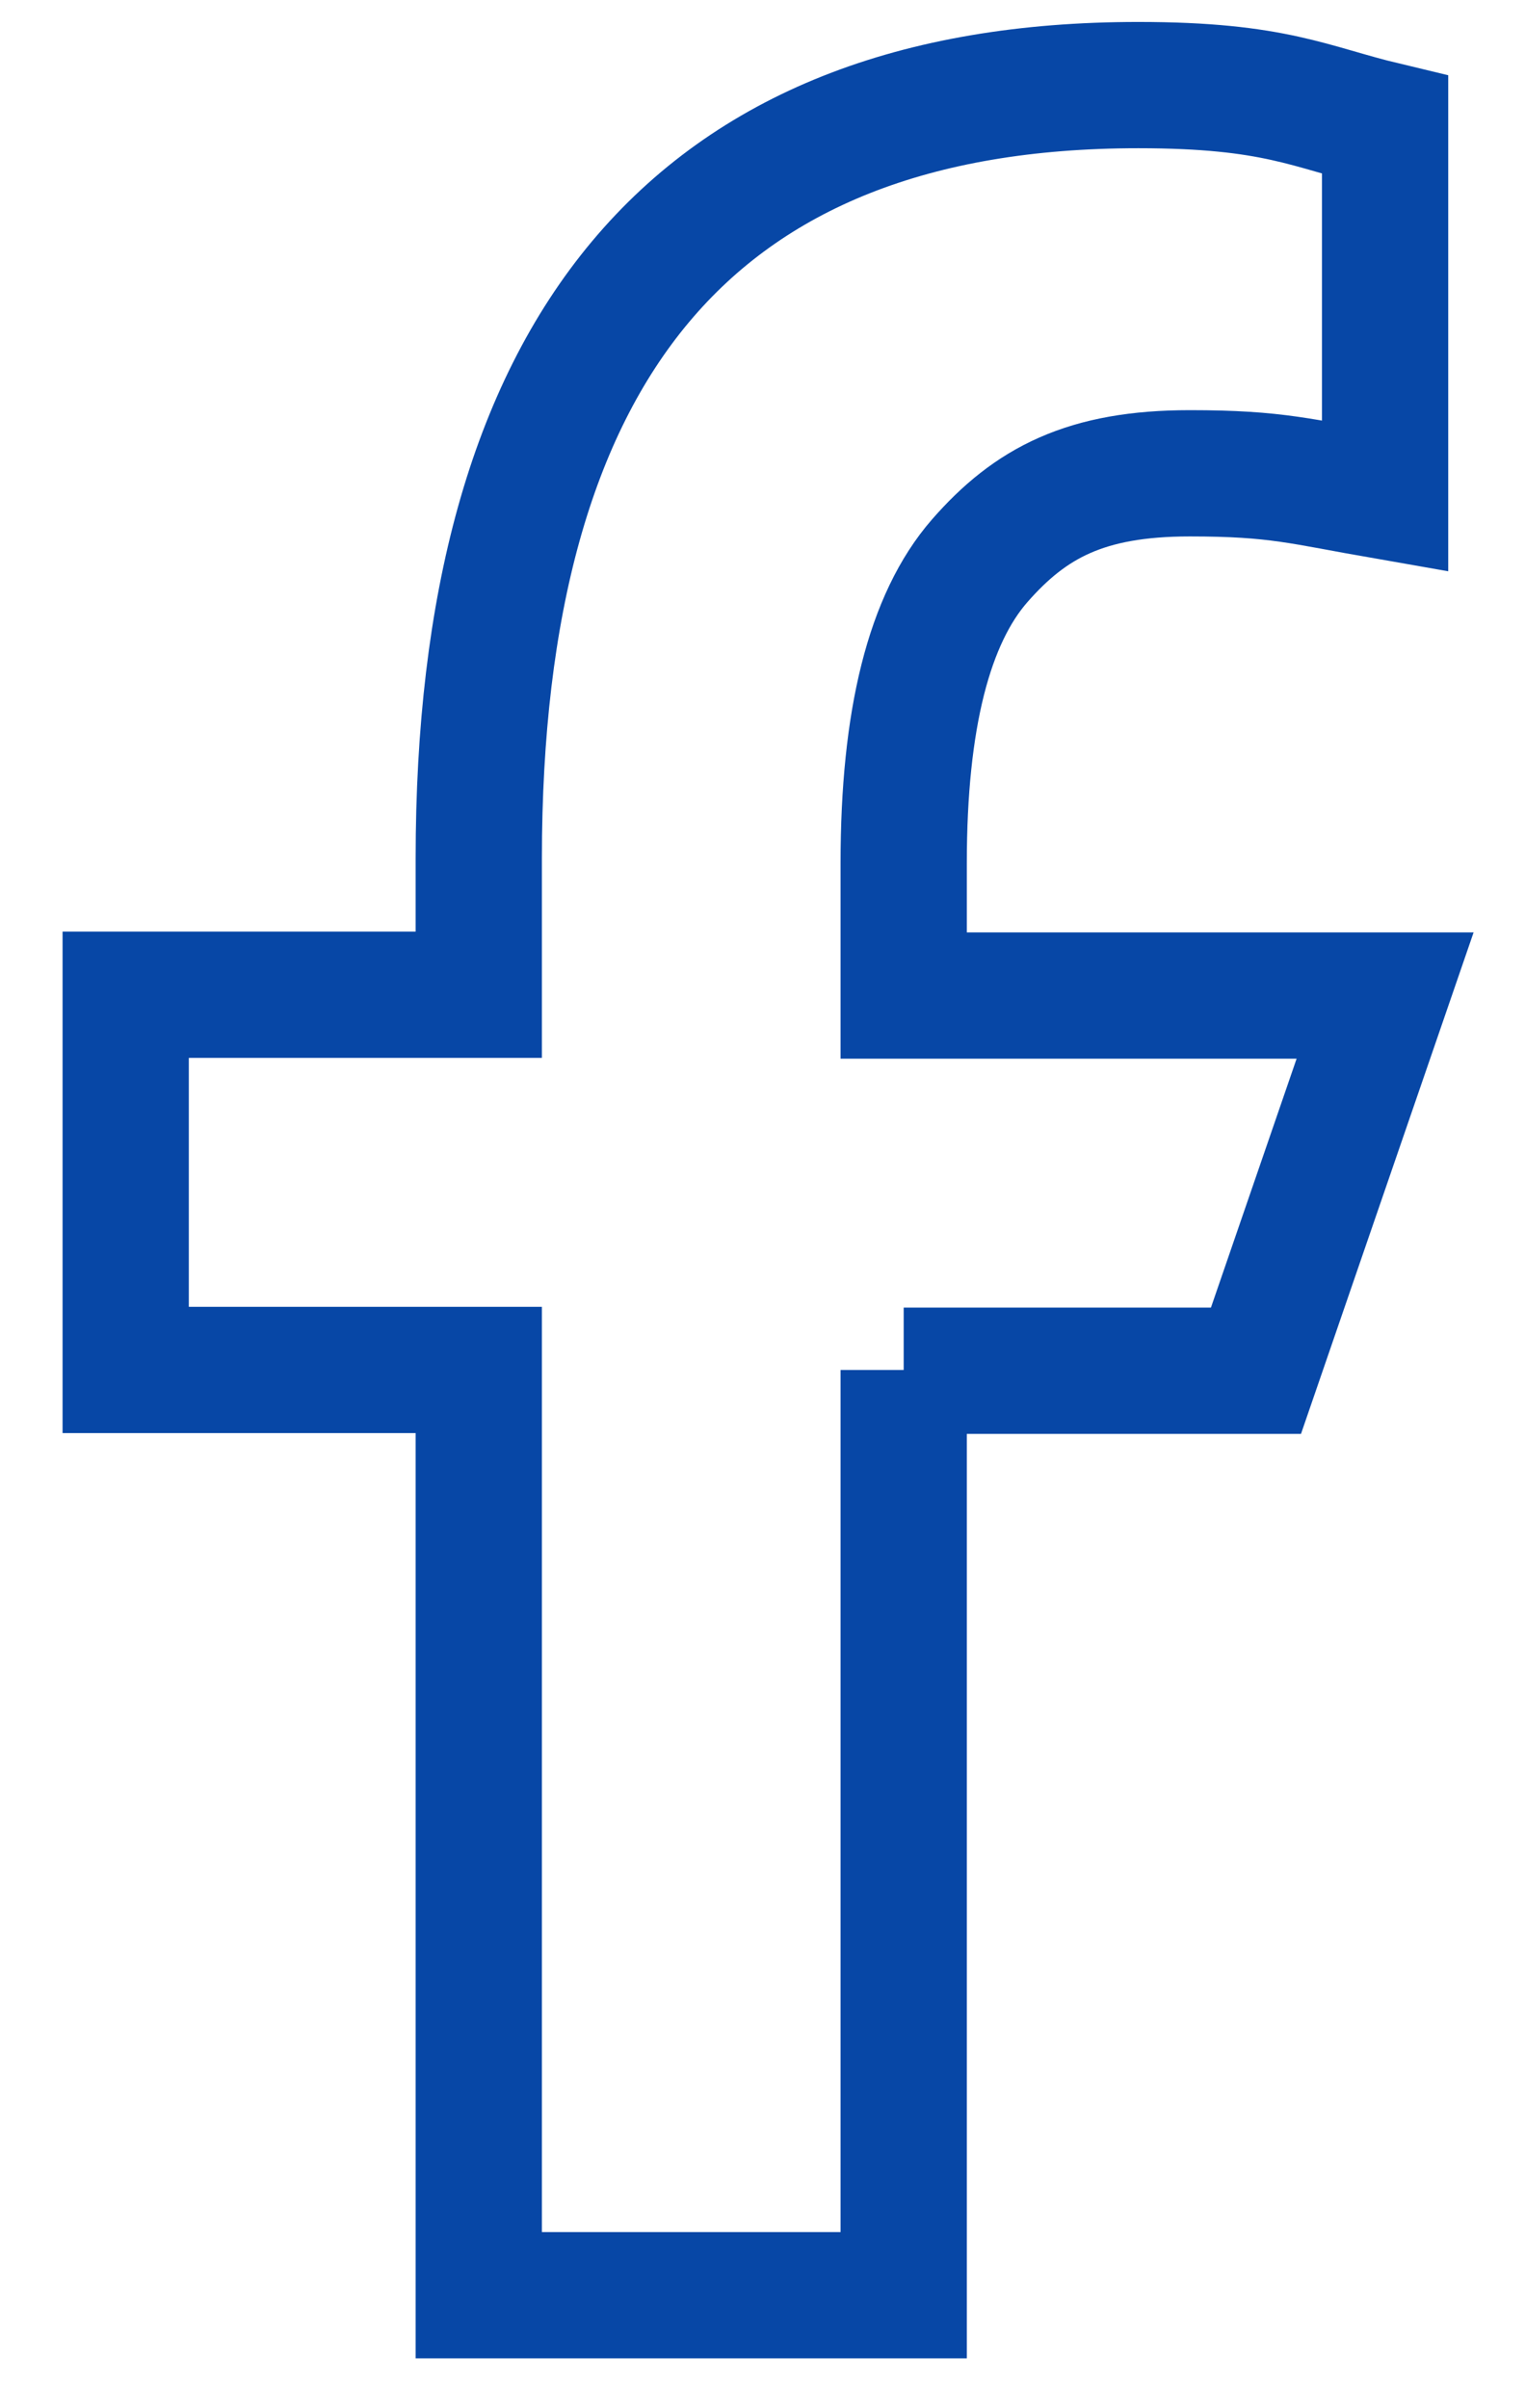
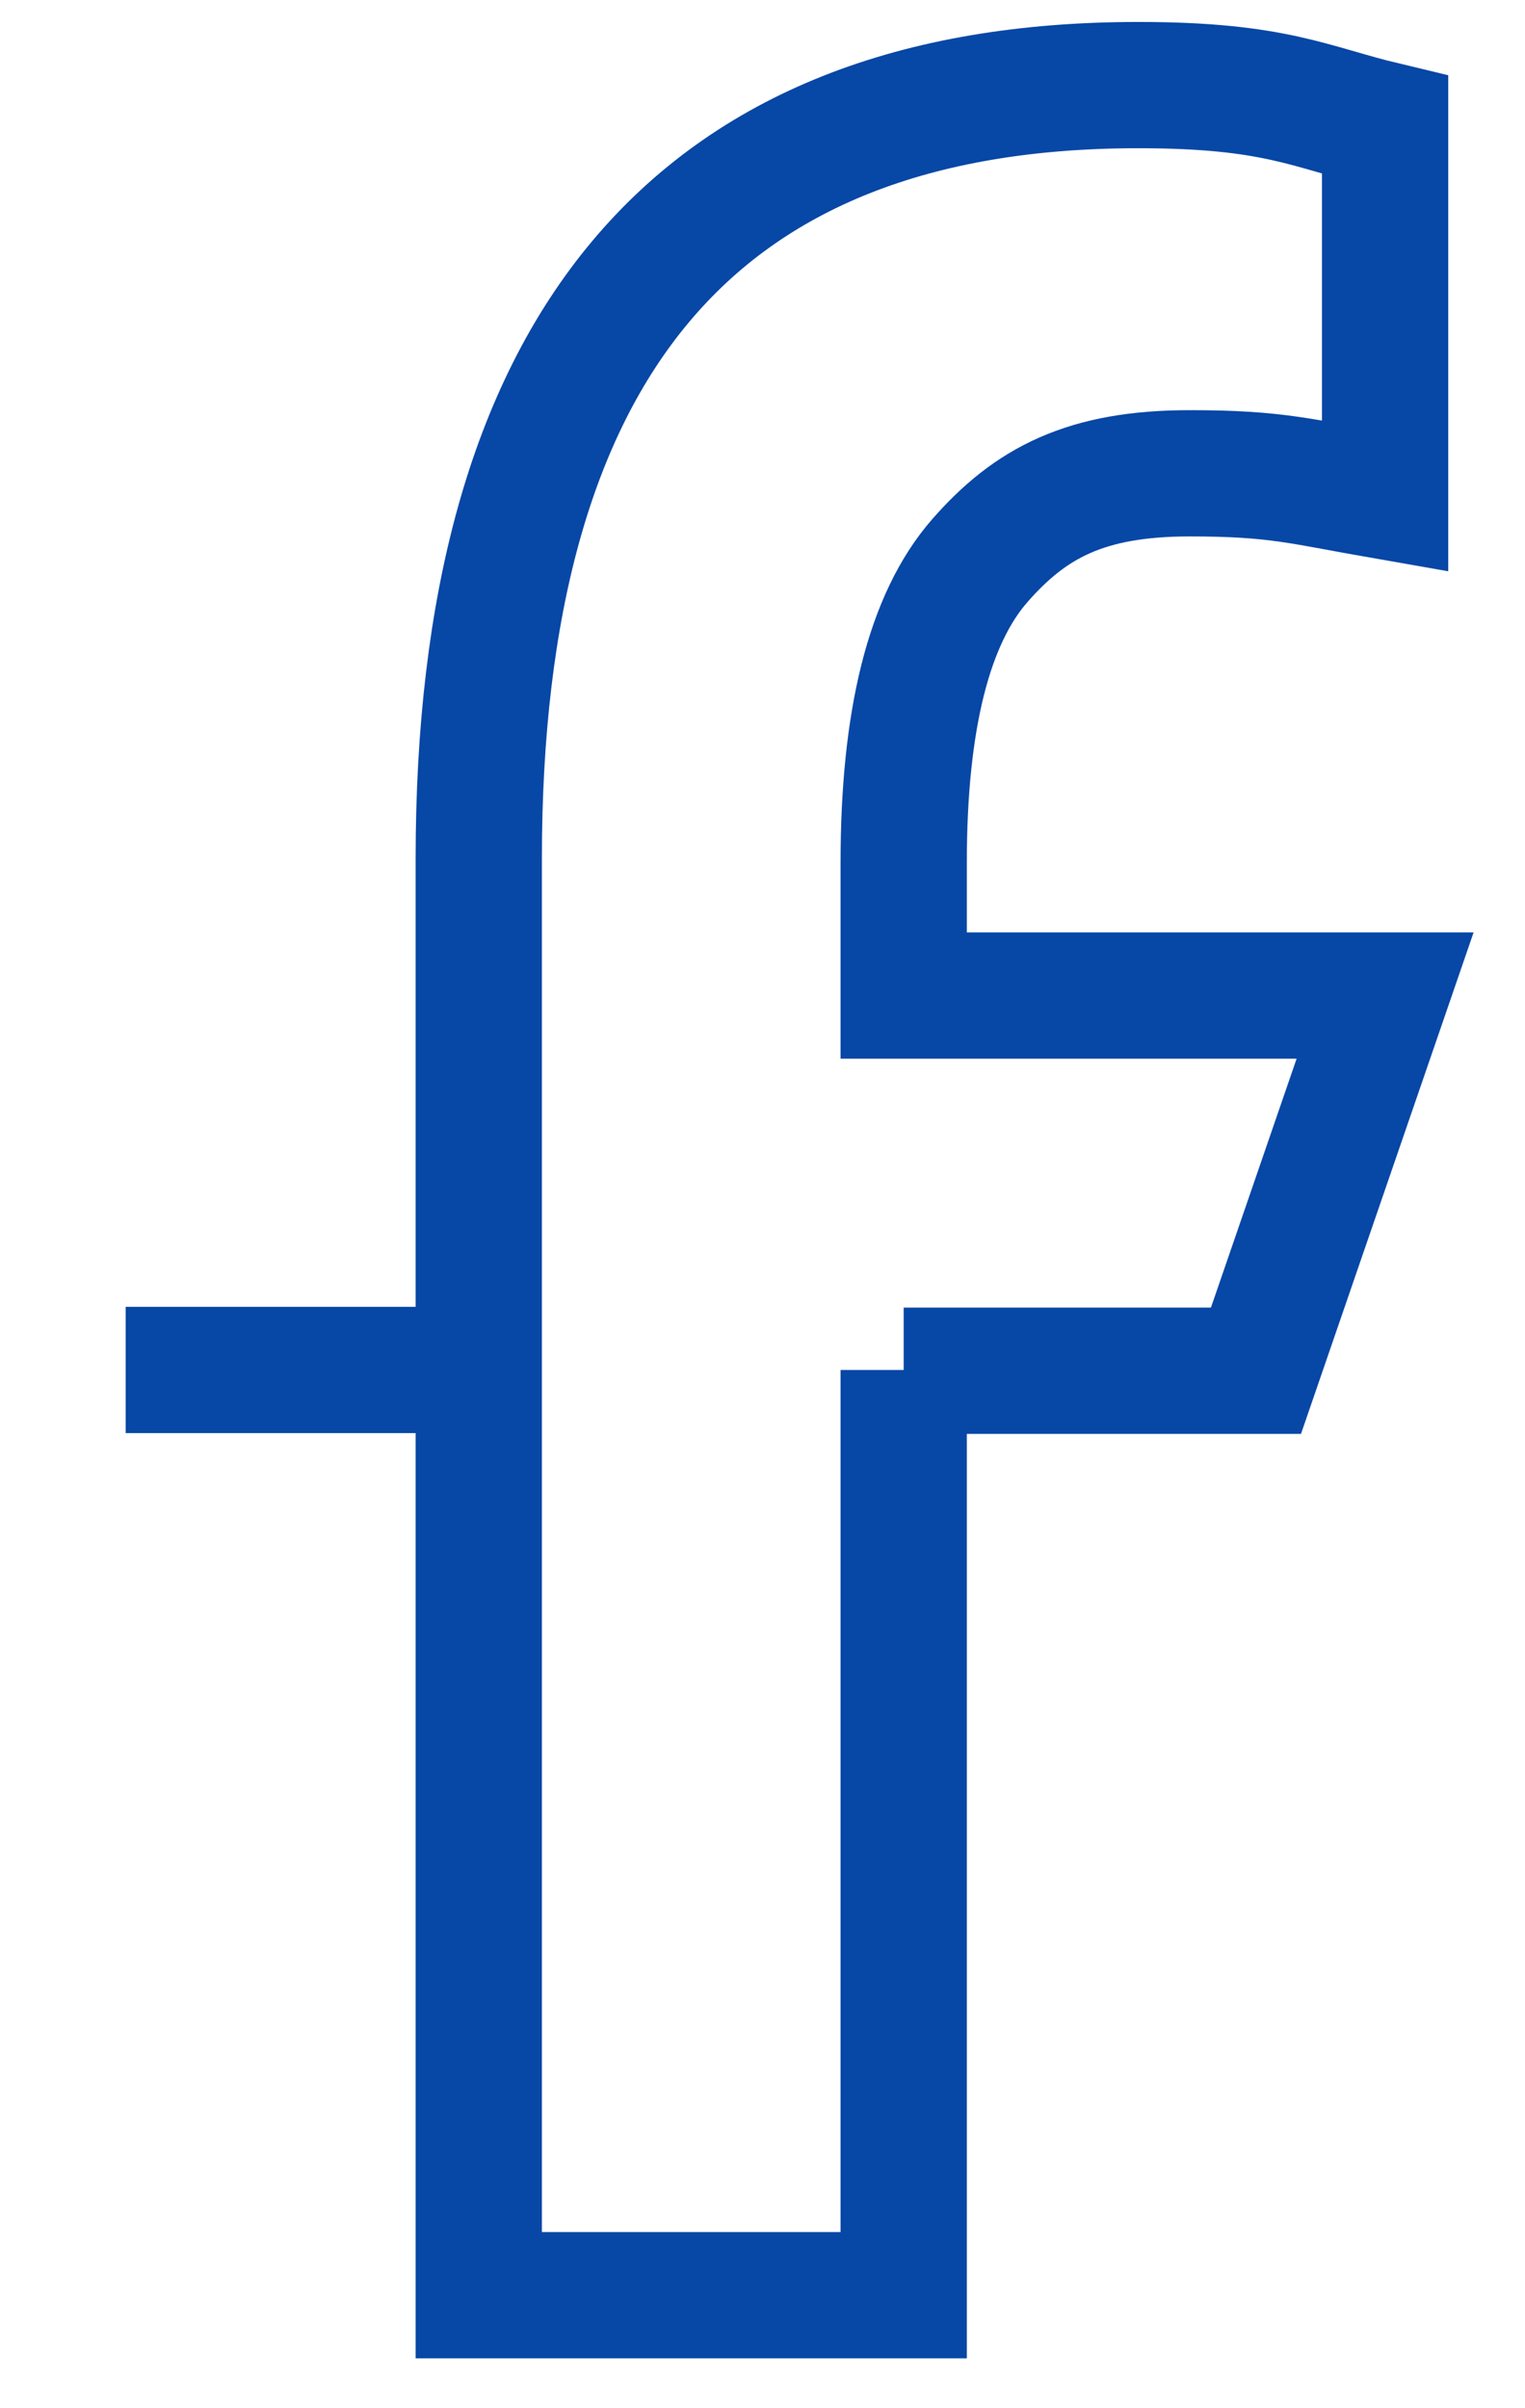
<svg xmlns="http://www.w3.org/2000/svg" width="19" height="30" viewBox="0 0 19 30" fill="none">
-   <path d="M11.259 17.066V28.592H5.965V17.066H1.566V12.392H5.965V10.692C5.965 4.379 8.602 1.06 14.182 1.06C15.892 1.06 16.32 1.334 17.257 1.558V6.181C16.208 5.998 15.913 5.896 14.823 5.896C13.53 5.896 12.838 6.263 12.206 6.986C11.575 7.709 11.259 8.961 11.259 10.753V12.402H17.257L15.648 17.076H11.259V17.066Z" stroke="#0747A6" stroke-width="1.573" />
+   <path d="M11.259 17.066V28.592H5.965V17.066H1.566H5.965V10.692C5.965 4.379 8.602 1.06 14.182 1.06C15.892 1.06 16.32 1.334 17.257 1.558V6.181C16.208 5.998 15.913 5.896 14.823 5.896C13.53 5.896 12.838 6.263 12.206 6.986C11.575 7.709 11.259 8.961 11.259 10.753V12.402H17.257L15.648 17.076H11.259V17.066Z" stroke="#0747A6" stroke-width="1.573" />
</svg>